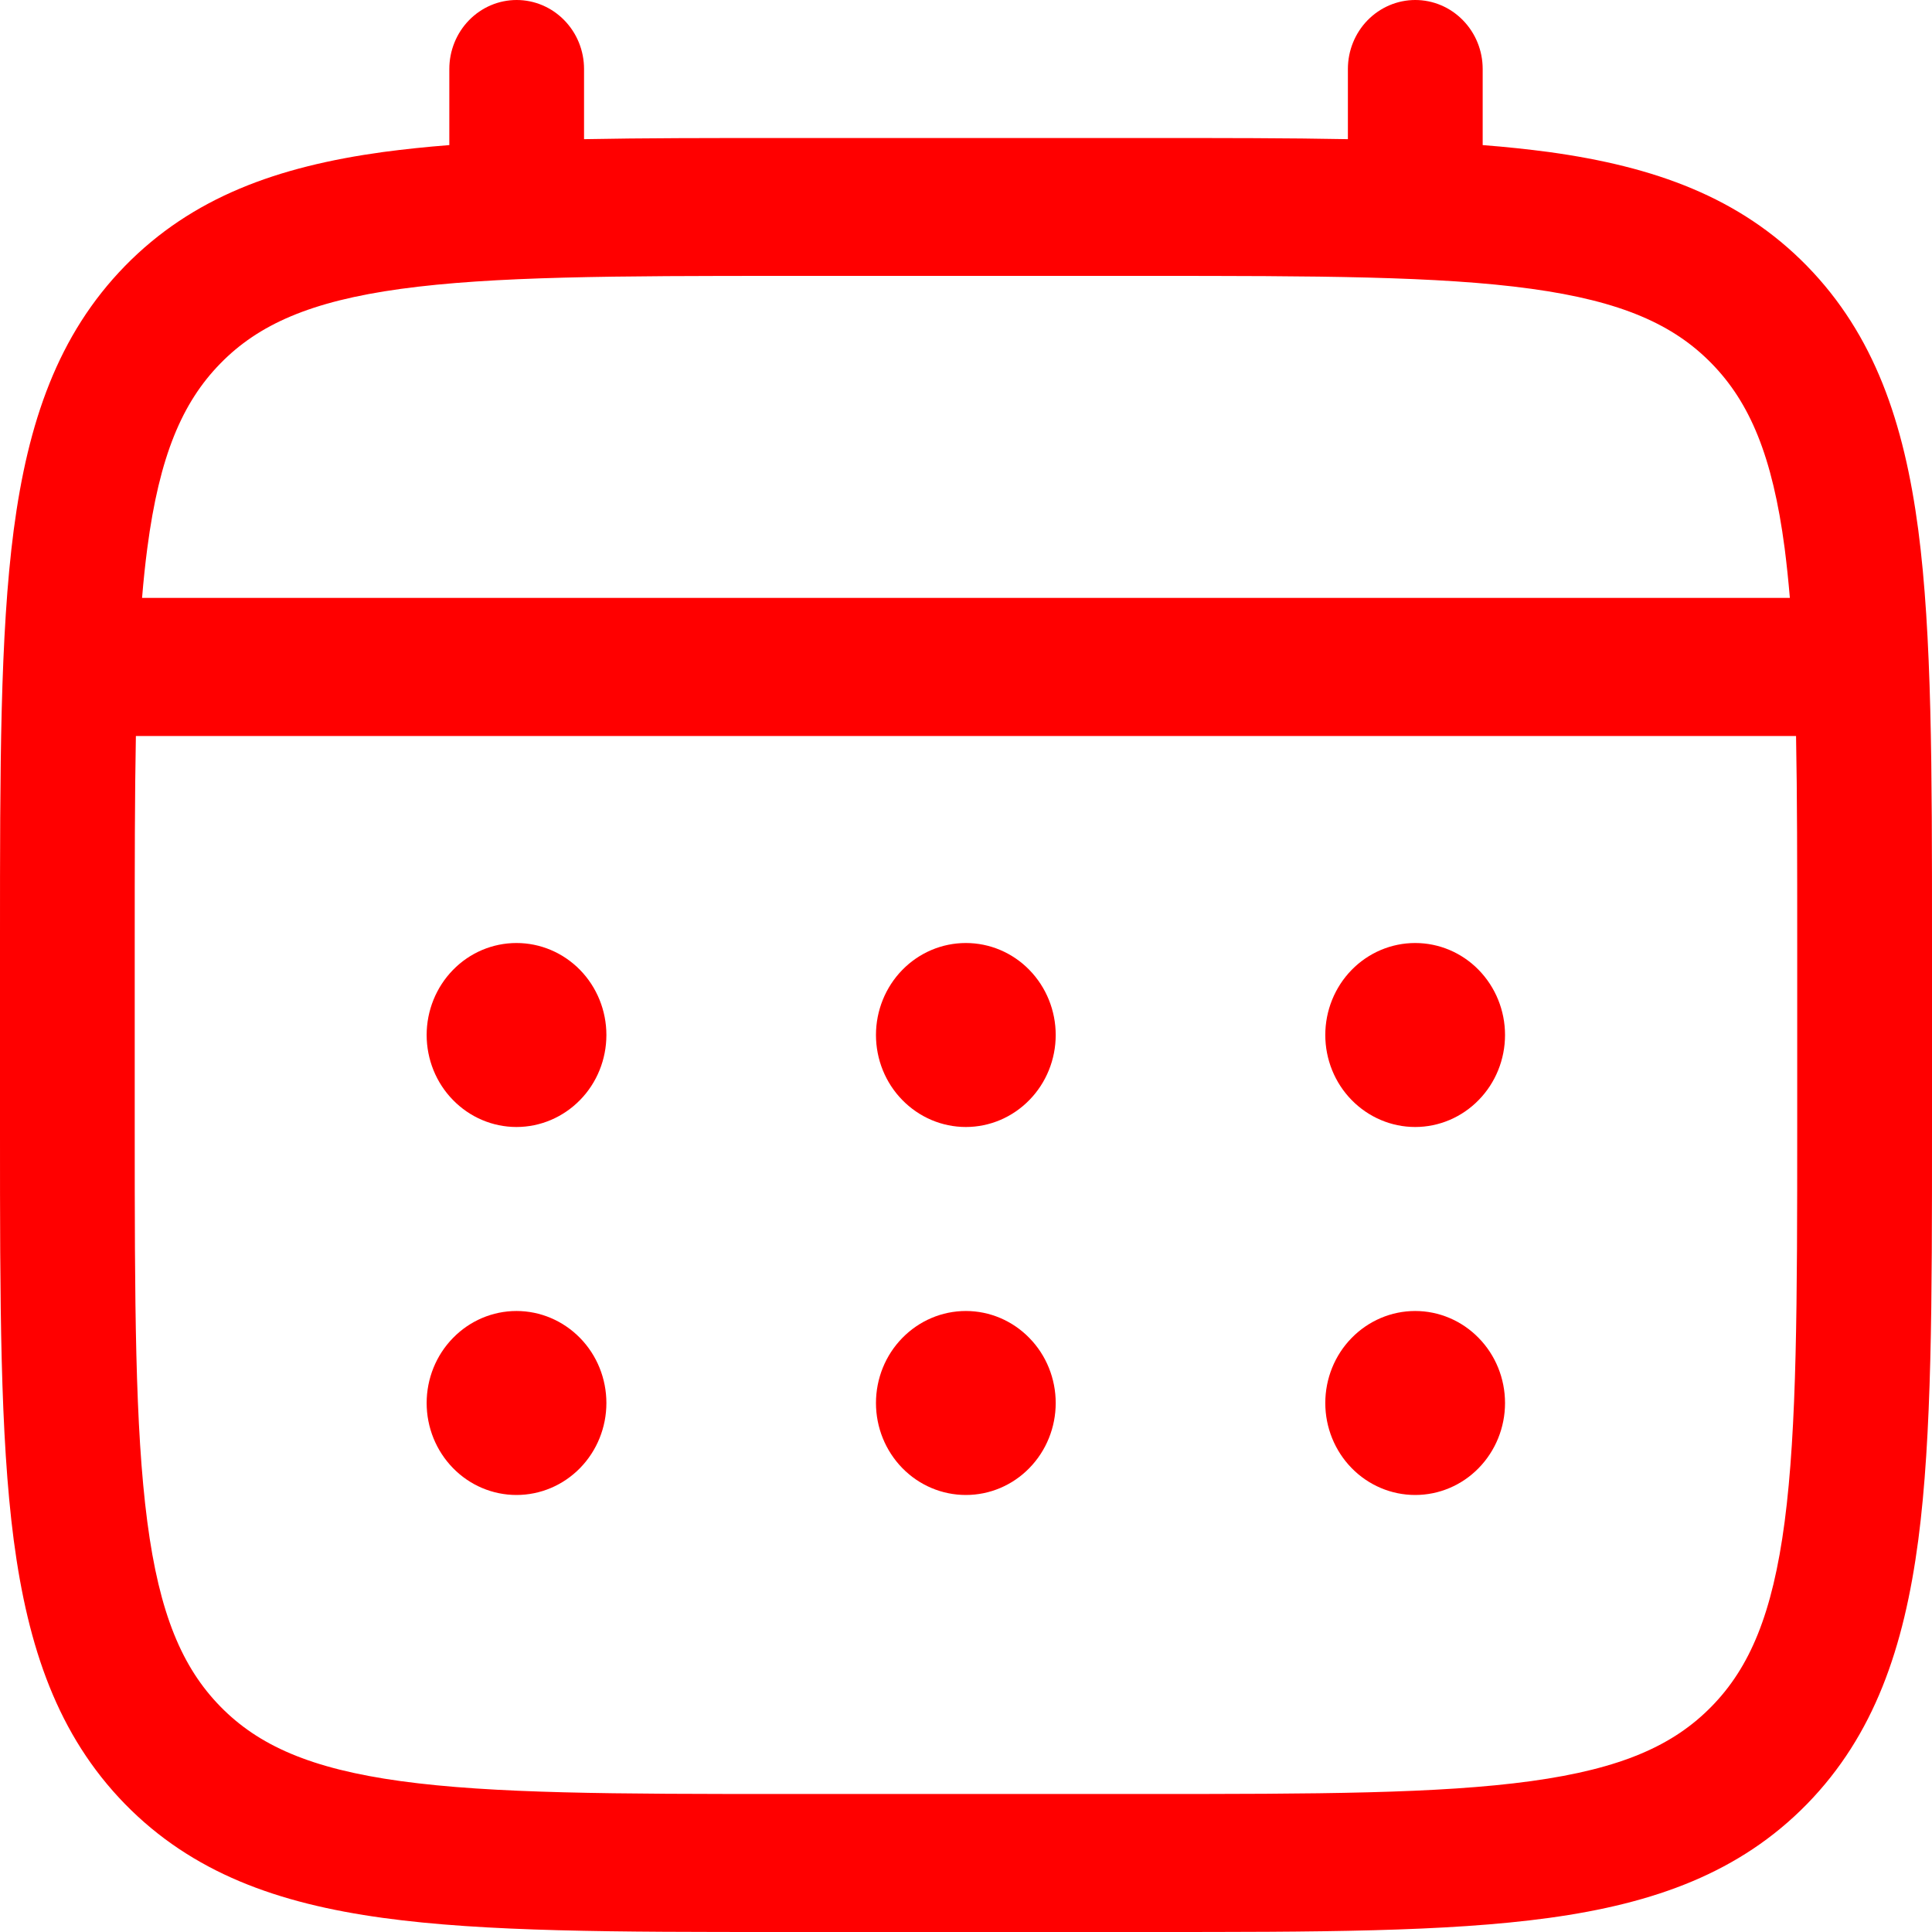
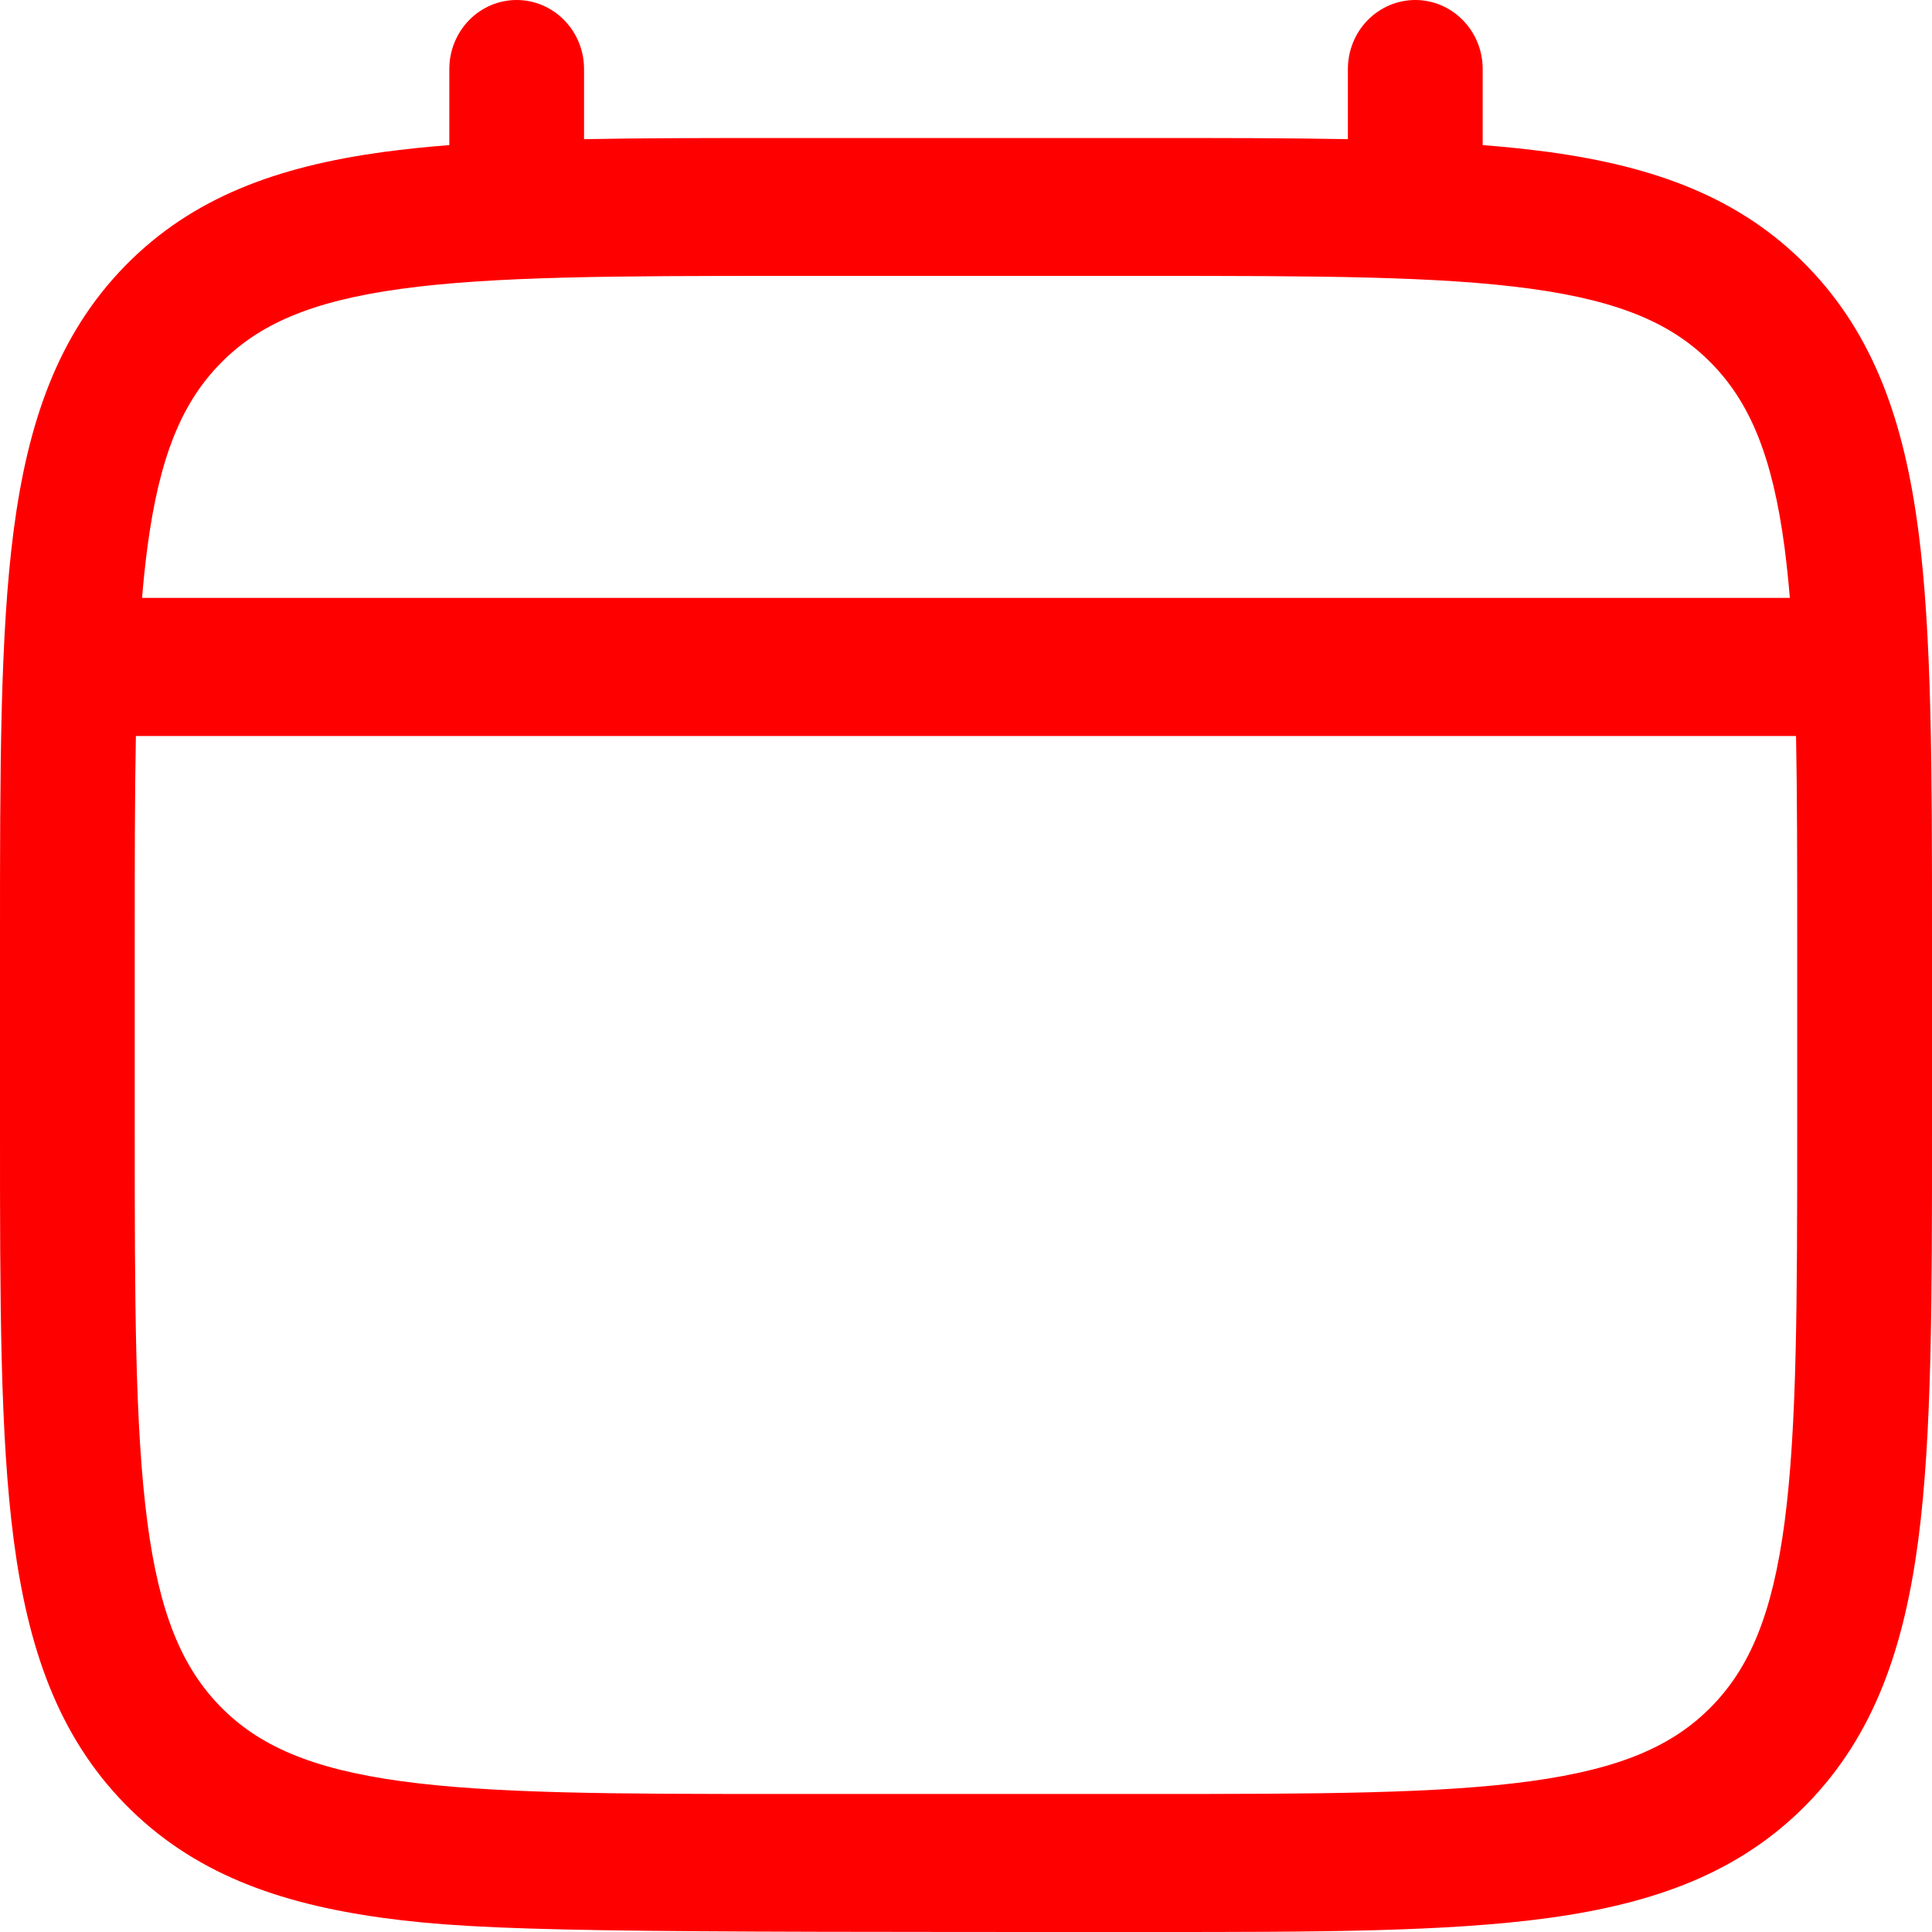
<svg xmlns="http://www.w3.org/2000/svg" width="30" height="30" viewBox="0 0 30 30" fill="none">
-   <path d="M21.975 17.5C22.345 17.5 22.7 17.349 22.961 17.081C23.223 16.814 23.37 16.45 23.37 16.071C23.37 15.693 23.223 15.329 22.961 15.061C22.7 14.793 22.345 14.643 21.975 14.643C21.605 14.643 21.25 14.793 20.988 15.061C20.726 15.329 20.579 15.693 20.579 16.071C20.579 16.45 20.726 16.814 20.988 17.081C21.25 17.349 21.605 17.5 21.975 17.5ZM21.975 23.214C22.345 23.214 22.7 23.064 22.961 22.796C23.223 22.528 23.37 22.165 23.37 21.786C23.37 21.407 23.223 21.043 22.961 20.776C22.7 20.508 22.345 20.357 21.975 20.357C21.605 20.357 21.25 20.508 20.988 20.776C20.726 21.043 20.579 21.407 20.579 21.786C20.579 22.165 20.726 22.528 20.988 22.796C21.25 23.064 21.605 23.214 21.975 23.214ZM16.393 16.071C16.393 16.45 16.246 16.814 15.984 17.081C15.723 17.349 15.368 17.5 14.998 17.5C14.627 17.5 14.273 17.349 14.011 17.081C13.749 16.814 13.602 16.45 13.602 16.071C13.602 15.693 13.749 15.329 14.011 15.061C14.273 14.793 14.627 14.643 14.998 14.643C15.368 14.643 15.723 14.793 15.984 15.061C16.246 15.329 16.393 15.693 16.393 16.071ZM16.393 21.786C16.393 22.165 16.246 22.528 15.984 22.796C15.723 23.064 15.368 23.214 14.998 23.214C14.627 23.214 14.273 23.064 14.011 22.796C13.749 22.528 13.602 22.165 13.602 21.786C13.602 21.407 13.749 21.043 14.011 20.776C14.273 20.508 14.627 20.357 14.998 20.357C15.368 20.357 15.723 20.508 15.984 20.776C16.246 21.043 16.393 21.407 16.393 21.786ZM8.02 17.5C8.39 17.5 8.745 17.349 9.007 17.081C9.269 16.814 9.416 16.45 9.416 16.071C9.416 15.693 9.269 15.329 9.007 15.061C8.745 14.793 8.39 14.643 8.02 14.643C7.65 14.643 7.295 14.793 7.034 15.061C6.772 15.329 6.625 15.693 6.625 16.071C6.625 16.45 6.772 16.814 7.034 17.081C7.295 17.349 7.65 17.5 8.02 17.5ZM8.02 23.214C8.39 23.214 8.745 23.064 9.007 22.796C9.269 22.528 9.416 22.165 9.416 21.786C9.416 21.407 9.269 21.043 9.007 20.776C8.745 20.508 8.39 20.357 8.02 20.357C7.65 20.357 7.295 20.508 7.034 20.776C6.772 21.043 6.625 21.407 6.625 21.786C6.625 22.165 6.772 22.528 7.034 22.796C7.295 23.064 7.65 23.214 8.02 23.214Z" fill="#FF0000" />
-   <path fill-rule="evenodd" clip-rule="evenodd" d="M8.022 0C8.3 0 8.566 0.113 8.762 0.314C8.959 0.515 9.069 0.787 9.069 1.071V2.161C9.993 2.143 11.01 2.143 12.129 2.143H17.868C18.989 2.143 20.006 2.143 20.93 2.161V1.071C20.93 0.787 21.04 0.515 21.236 0.314C21.433 0.113 21.699 0 21.976 0C22.254 0 22.52 0.113 22.716 0.314C22.913 0.515 23.023 0.787 23.023 1.071V2.253C23.386 2.281 23.73 2.318 24.054 2.361C25.69 2.587 27.014 3.061 28.059 4.13C29.103 5.2 29.566 6.556 29.787 8.23C30 9.859 30 11.937 30 14.563V17.58C30 20.206 30 22.286 29.787 23.913C29.566 25.587 29.103 26.943 28.059 28.013C27.014 29.081 25.69 29.556 24.054 29.781C22.463 30 20.433 30 17.868 30H12.132C9.567 30 7.535 30 5.946 29.781C4.31 29.556 2.986 29.081 1.941 28.013C0.897 26.943 0.434 25.587 0.213 23.913C0 22.284 0 20.206 0 17.58V14.563C0 11.937 0 9.857 0.213 8.23C0.434 6.556 0.897 5.2 1.941 4.13C2.986 3.061 4.31 2.587 5.946 2.361C6.271 2.318 6.615 2.281 6.977 2.253V1.071C6.977 0.788 7.087 0.515 7.283 0.314C7.479 0.113 7.745 0 8.022 0ZM6.222 4.486C4.82 4.679 4.01 5.041 3.42 5.646C2.83 6.25 2.475 7.079 2.287 8.514C2.255 8.757 2.228 9.014 2.206 9.284H27.793C27.77 9.014 27.743 8.757 27.712 8.513C27.523 7.077 27.169 6.249 26.578 5.644C25.988 5.04 25.179 4.677 23.775 4.484C22.342 4.287 20.451 4.284 17.79 4.284H12.209C9.547 4.284 7.658 4.289 6.222 4.486ZM2.092 14.643C2.092 13.423 2.092 12.361 2.11 11.429H27.889C27.907 12.361 27.907 13.423 27.907 14.643V17.5C27.907 20.224 27.904 22.16 27.712 23.629C27.523 25.064 27.169 25.893 26.578 26.497C25.988 27.101 25.179 27.464 23.775 27.657C22.342 27.854 20.451 27.857 17.79 27.857H12.209C9.547 27.857 7.658 27.854 6.222 27.657C4.82 27.464 4.01 27.101 3.42 26.497C2.83 25.893 2.475 25.064 2.287 23.627C2.095 22.16 2.092 20.224 2.092 17.5V14.643Z" fill="#FF0000" />
+   <path fill-rule="evenodd" clip-rule="evenodd" d="M8.022 0C8.3 0 8.566 0.113 8.762 0.314C8.959 0.515 9.069 0.787 9.069 1.071V2.161C9.993 2.143 11.01 2.143 12.129 2.143H17.868C18.989 2.143 20.006 2.143 20.93 2.161V1.071C20.93 0.787 21.04 0.515 21.236 0.314C21.433 0.113 21.699 0 21.976 0C22.254 0 22.52 0.113 22.716 0.314C22.913 0.515 23.023 0.787 23.023 1.071V2.253C23.386 2.281 23.73 2.318 24.054 2.361C25.69 2.587 27.014 3.061 28.059 4.13C29.103 5.2 29.566 6.556 29.787 8.23C30 9.859 30 11.937 30 14.563V17.58C30 20.206 30 22.286 29.787 23.913C29.566 25.587 29.103 26.943 28.059 28.013C27.014 29.081 25.69 29.556 24.054 29.781C22.463 30 20.433 30 17.868 30C9.567 30 7.535 30 5.946 29.781C4.31 29.556 2.986 29.081 1.941 28.013C0.897 26.943 0.434 25.587 0.213 23.913C0 22.284 0 20.206 0 17.58V14.563C0 11.937 0 9.857 0.213 8.23C0.434 6.556 0.897 5.2 1.941 4.13C2.986 3.061 4.31 2.587 5.946 2.361C6.271 2.318 6.615 2.281 6.977 2.253V1.071C6.977 0.788 7.087 0.515 7.283 0.314C7.479 0.113 7.745 0 8.022 0ZM6.222 4.486C4.82 4.679 4.01 5.041 3.42 5.646C2.83 6.25 2.475 7.079 2.287 8.514C2.255 8.757 2.228 9.014 2.206 9.284H27.793C27.77 9.014 27.743 8.757 27.712 8.513C27.523 7.077 27.169 6.249 26.578 5.644C25.988 5.04 25.179 4.677 23.775 4.484C22.342 4.287 20.451 4.284 17.79 4.284H12.209C9.547 4.284 7.658 4.289 6.222 4.486ZM2.092 14.643C2.092 13.423 2.092 12.361 2.11 11.429H27.889C27.907 12.361 27.907 13.423 27.907 14.643V17.5C27.907 20.224 27.904 22.16 27.712 23.629C27.523 25.064 27.169 25.893 26.578 26.497C25.988 27.101 25.179 27.464 23.775 27.657C22.342 27.854 20.451 27.857 17.79 27.857H12.209C9.547 27.857 7.658 27.854 6.222 27.657C4.82 27.464 4.01 27.101 3.42 26.497C2.83 25.893 2.475 25.064 2.287 23.627C2.095 22.16 2.092 20.224 2.092 17.5V14.643Z" fill="#FF0000" />
</svg>